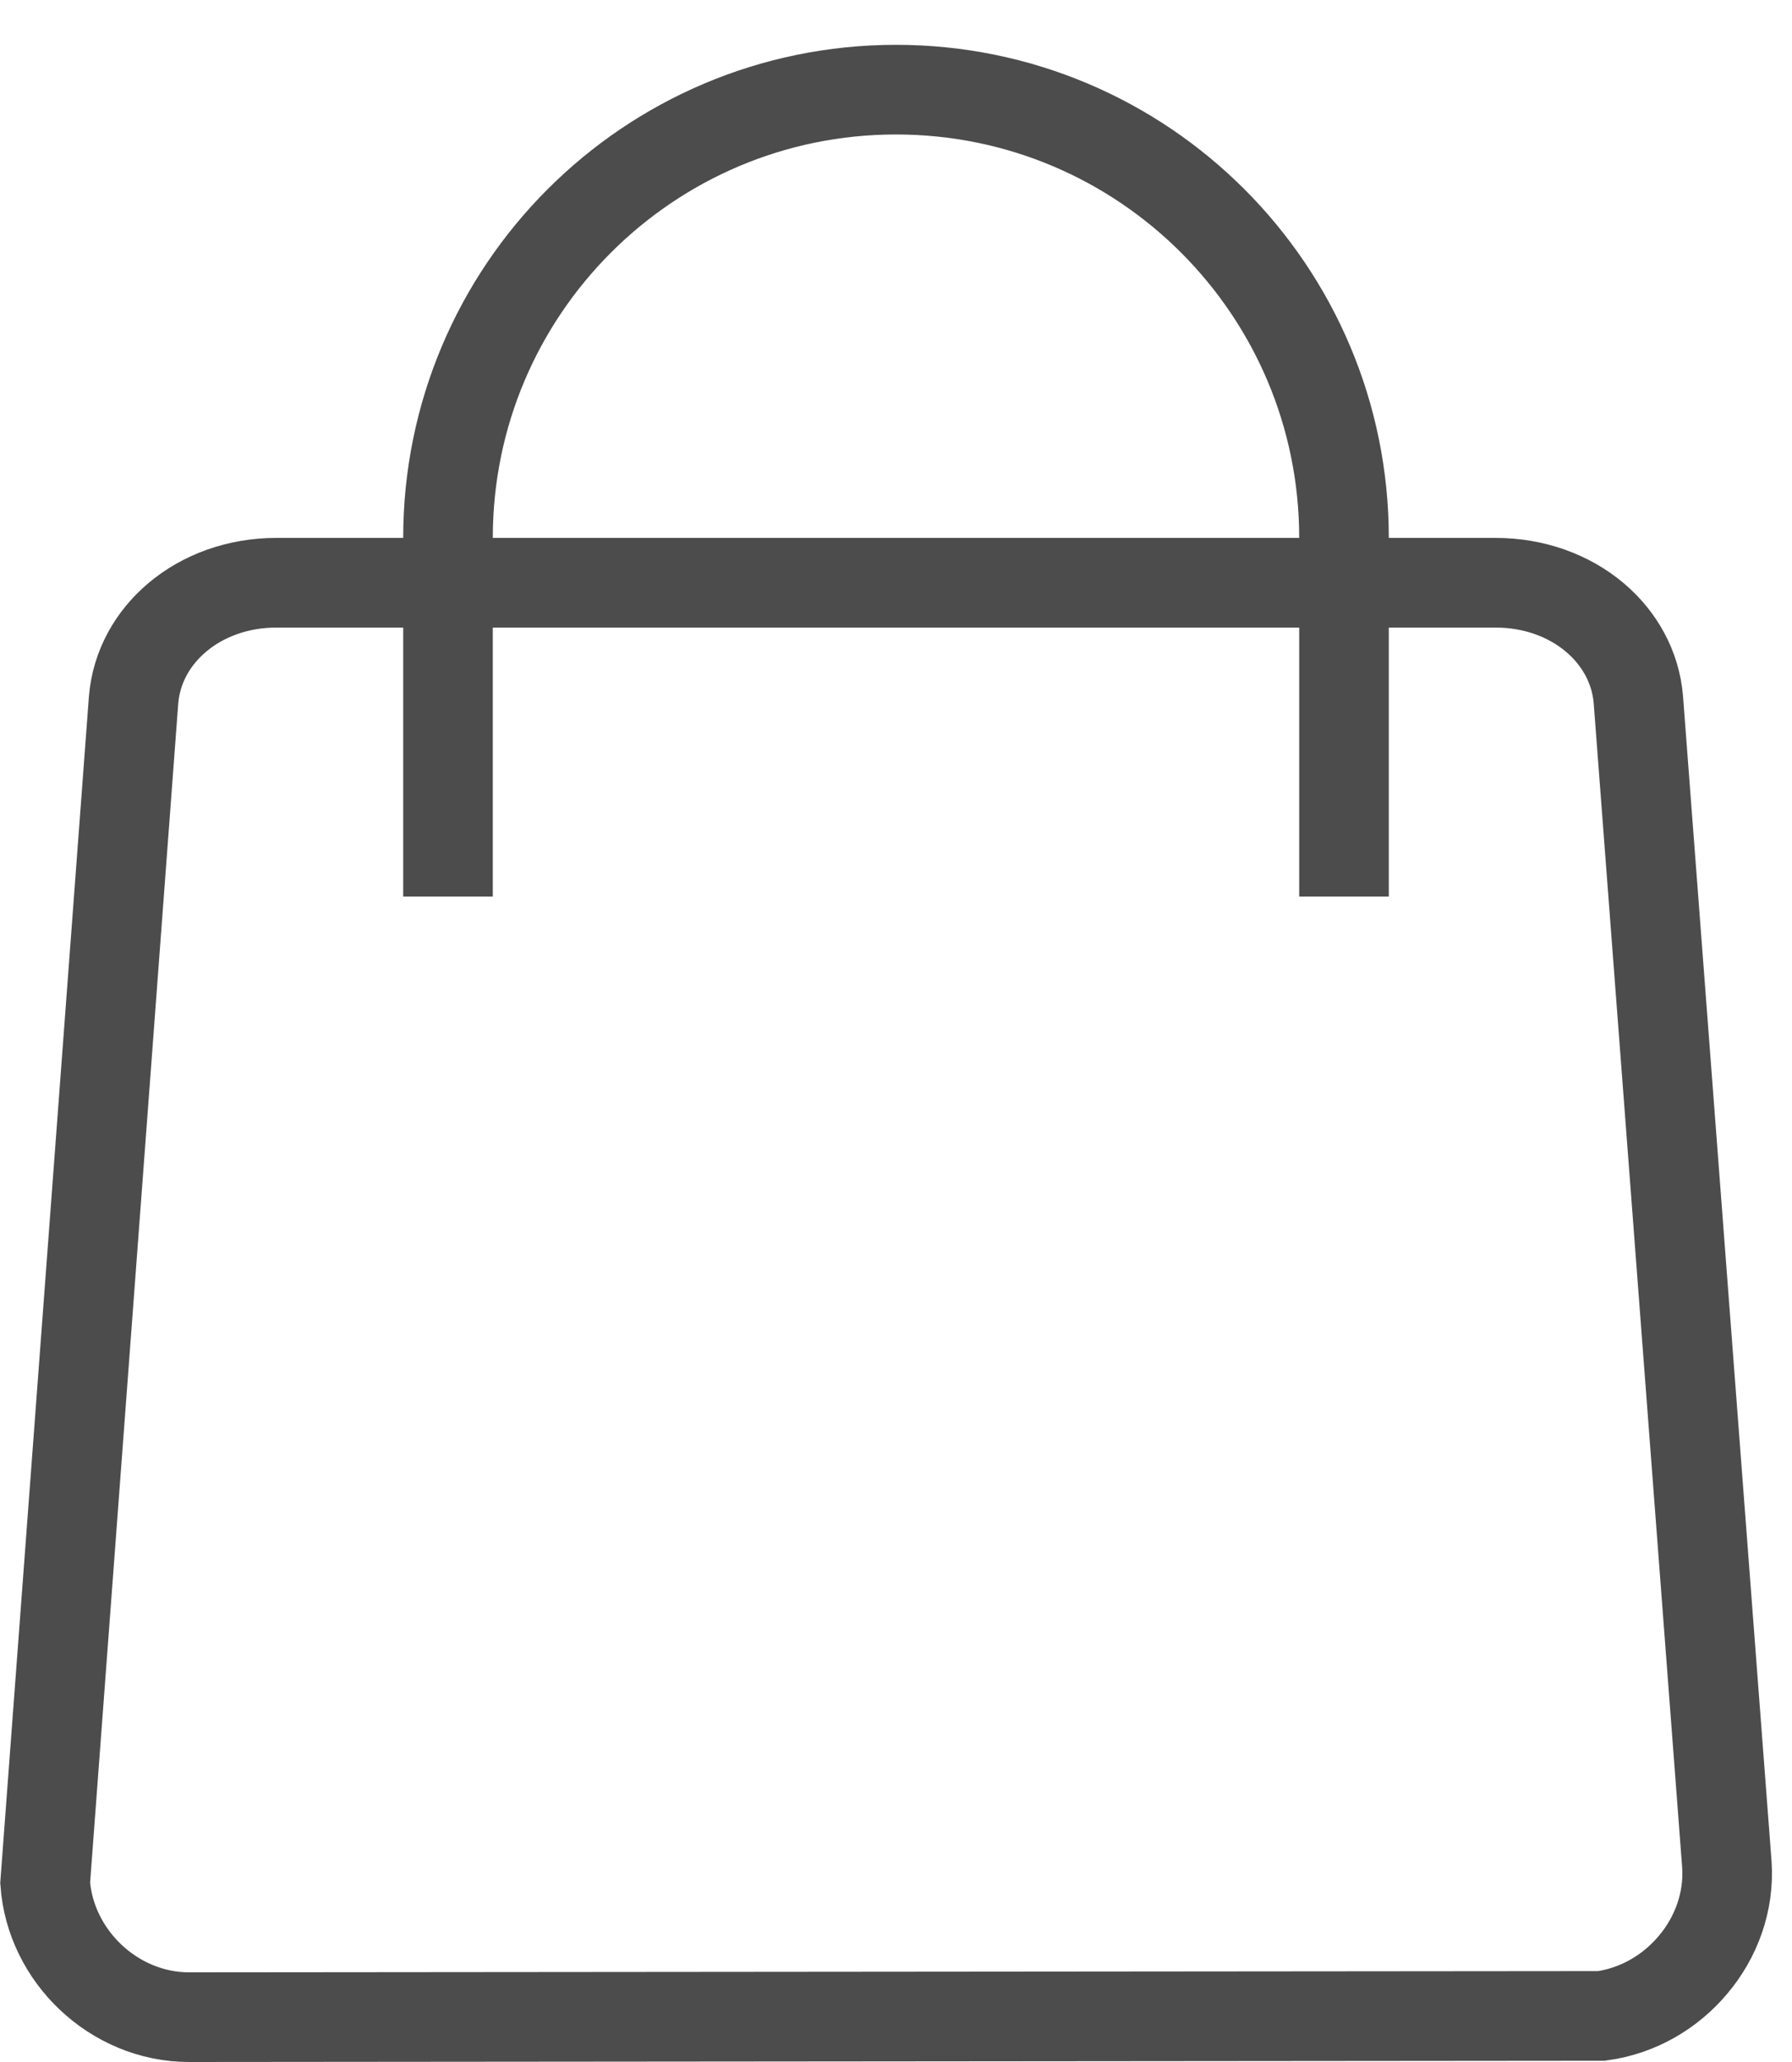
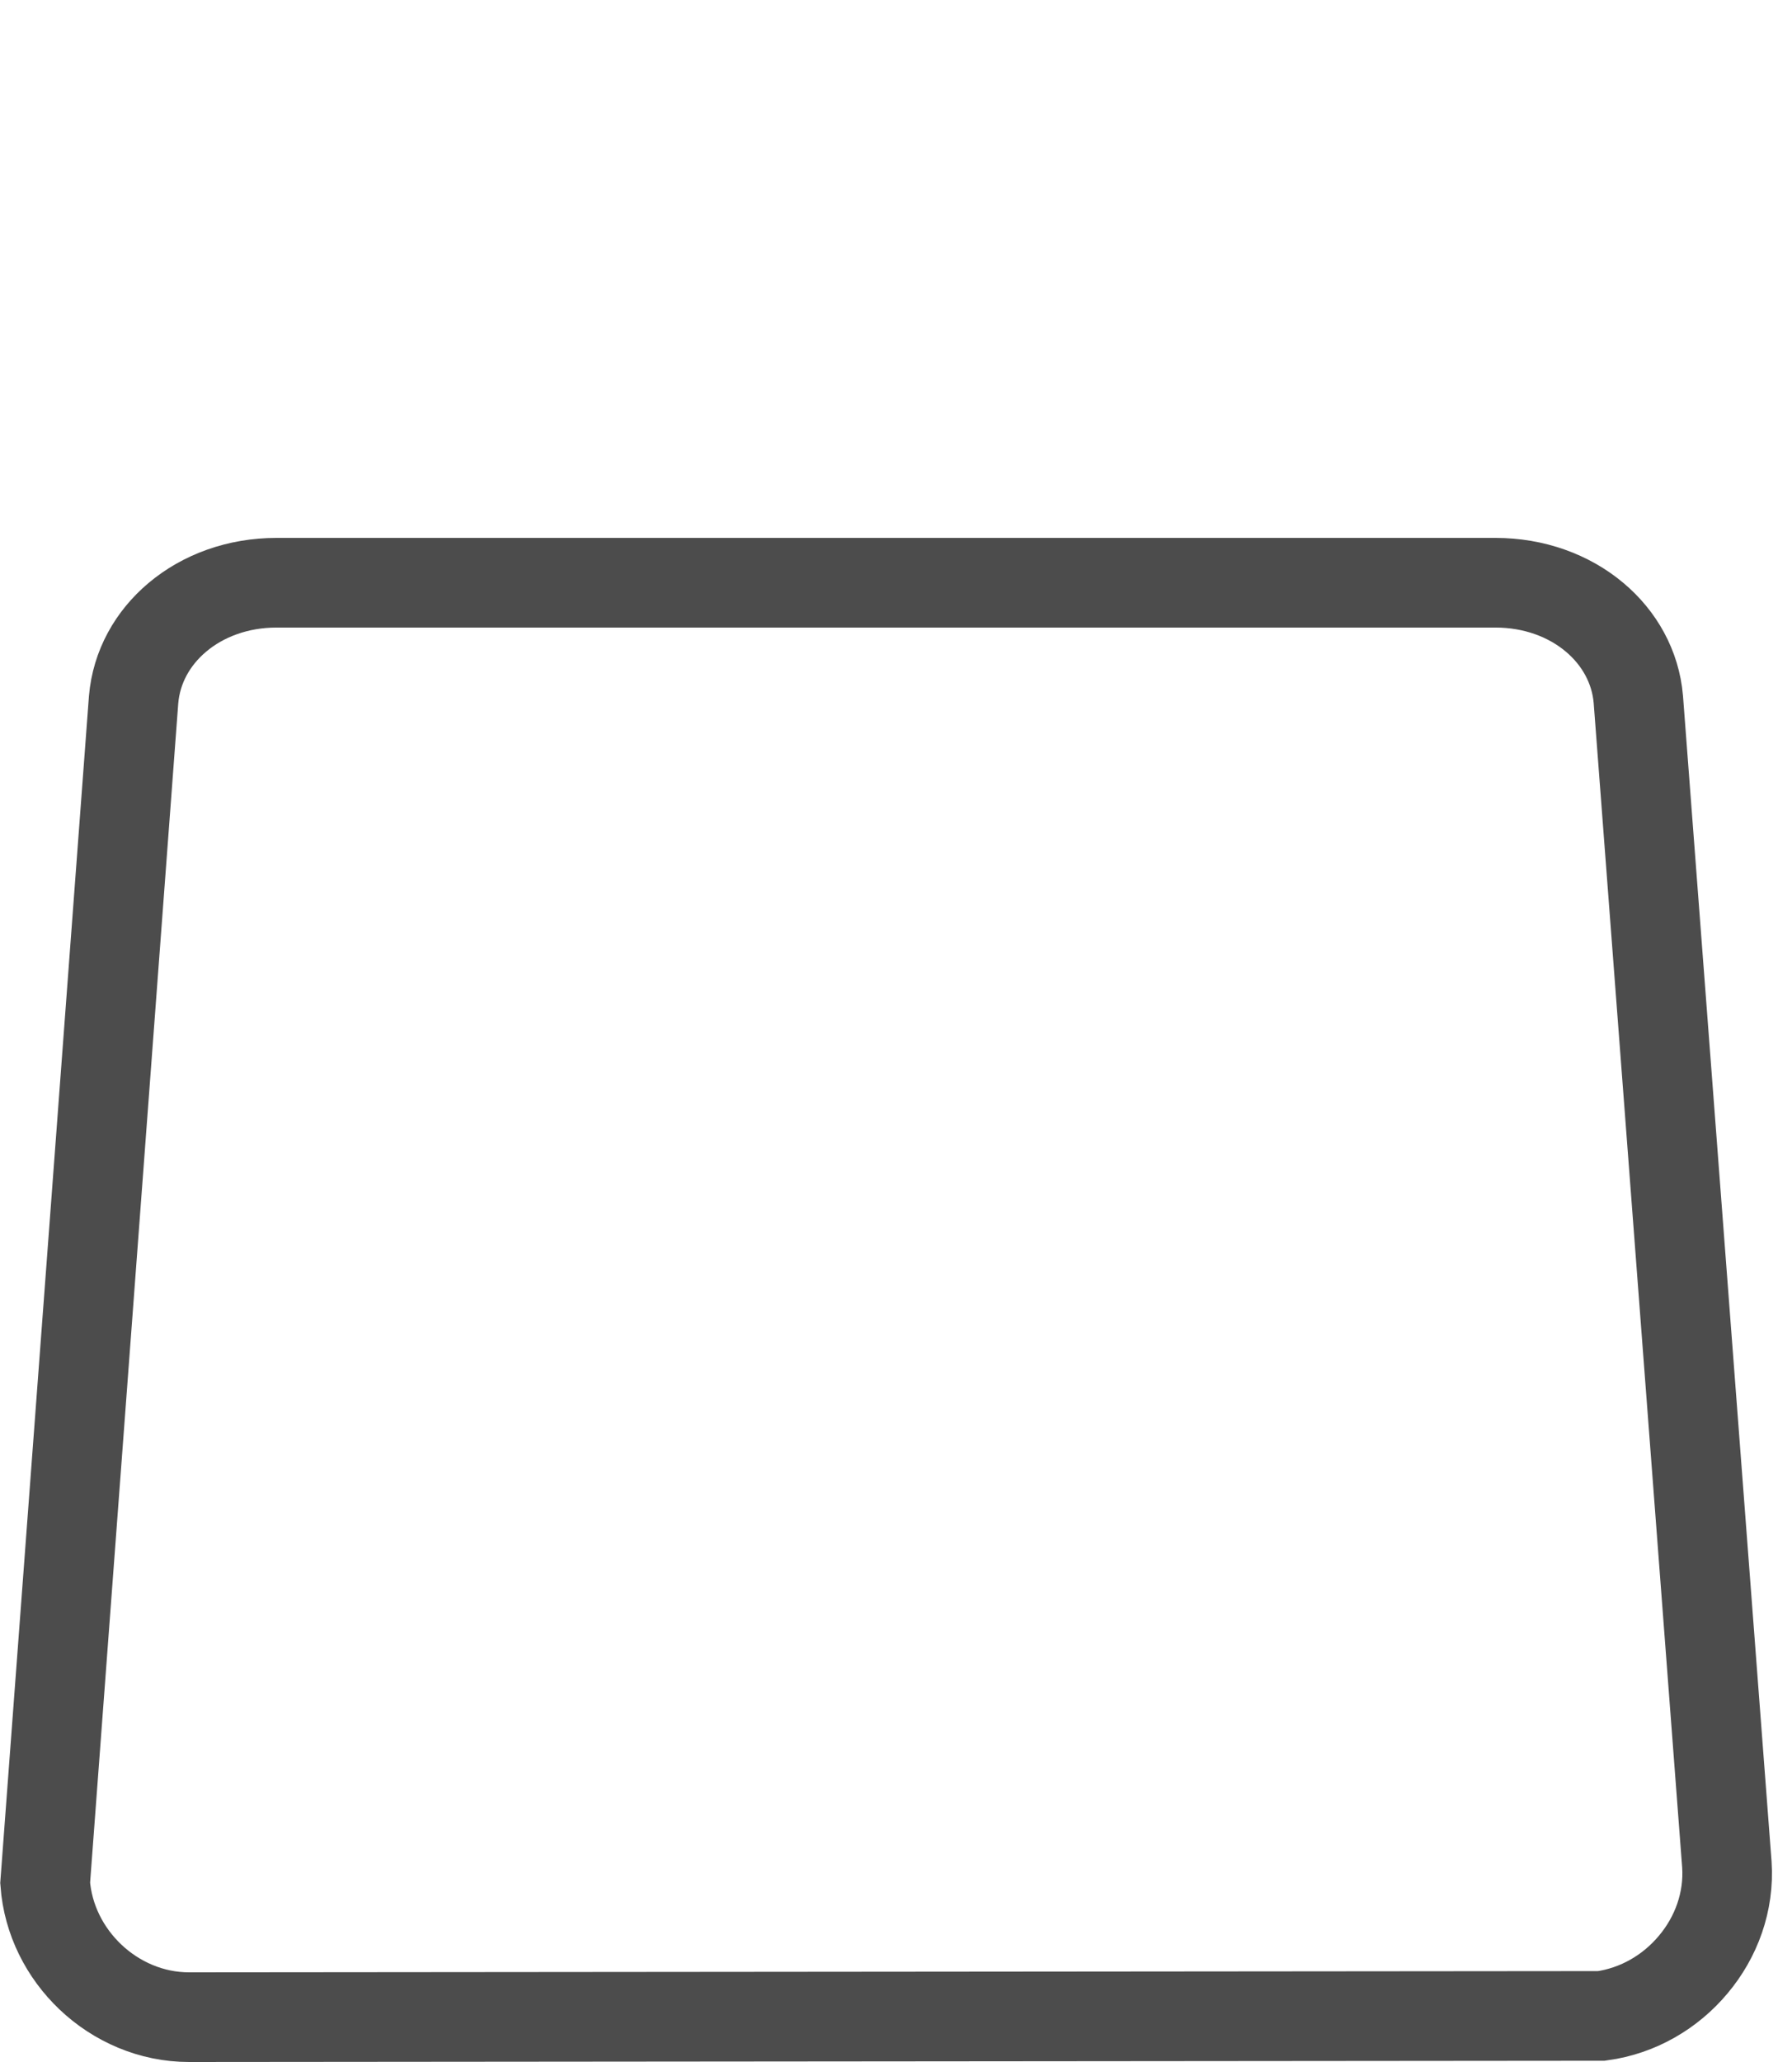
<svg xmlns="http://www.w3.org/2000/svg" width="20px" height="23px" viewBox="0 0 20 23" version="1.1">
  <title>Group 8</title>
  <desc>Created with Sketch.</desc>
  <g id="Symbols" stroke="none" stroke-width="1" fill="none" fill-rule="evenodd">
    <g id="header-desktop" transform="translate(-1097, -65)" stroke="#4C4C4C">
      <g id="Group-8" transform="translate(1097, 66)">
-         <path d="M5,9 L5,5 C5,2.239 7.239,0 10,0 C12.761,0 15,2.239 15,5 L15,9" id="Path" />
        <path d="M16.692,5.5 L3.084,5.5 C2.657,5.5 2.267,5.643 1.978,5.887 C1.705,6.117 1.522,6.437 1.491,6.805 L0.504,20.003 C0.534,20.413 0.725,20.782 1.009,21.052 C1.299,21.327 1.689,21.5 2.11,21.5 L17.873,21.486 C18.284,21.43 18.644,21.216 18.897,20.914 C19.154,20.609 19.301,20.213 19.273,19.796 L18.285,6.801 C18.254,6.437 18.072,6.117 17.799,5.887 C17.51,5.643 17.12,5.5 16.692,5.5 Z" id="Rectangle" />
      </g>
    </g>
  </g>
</svg>